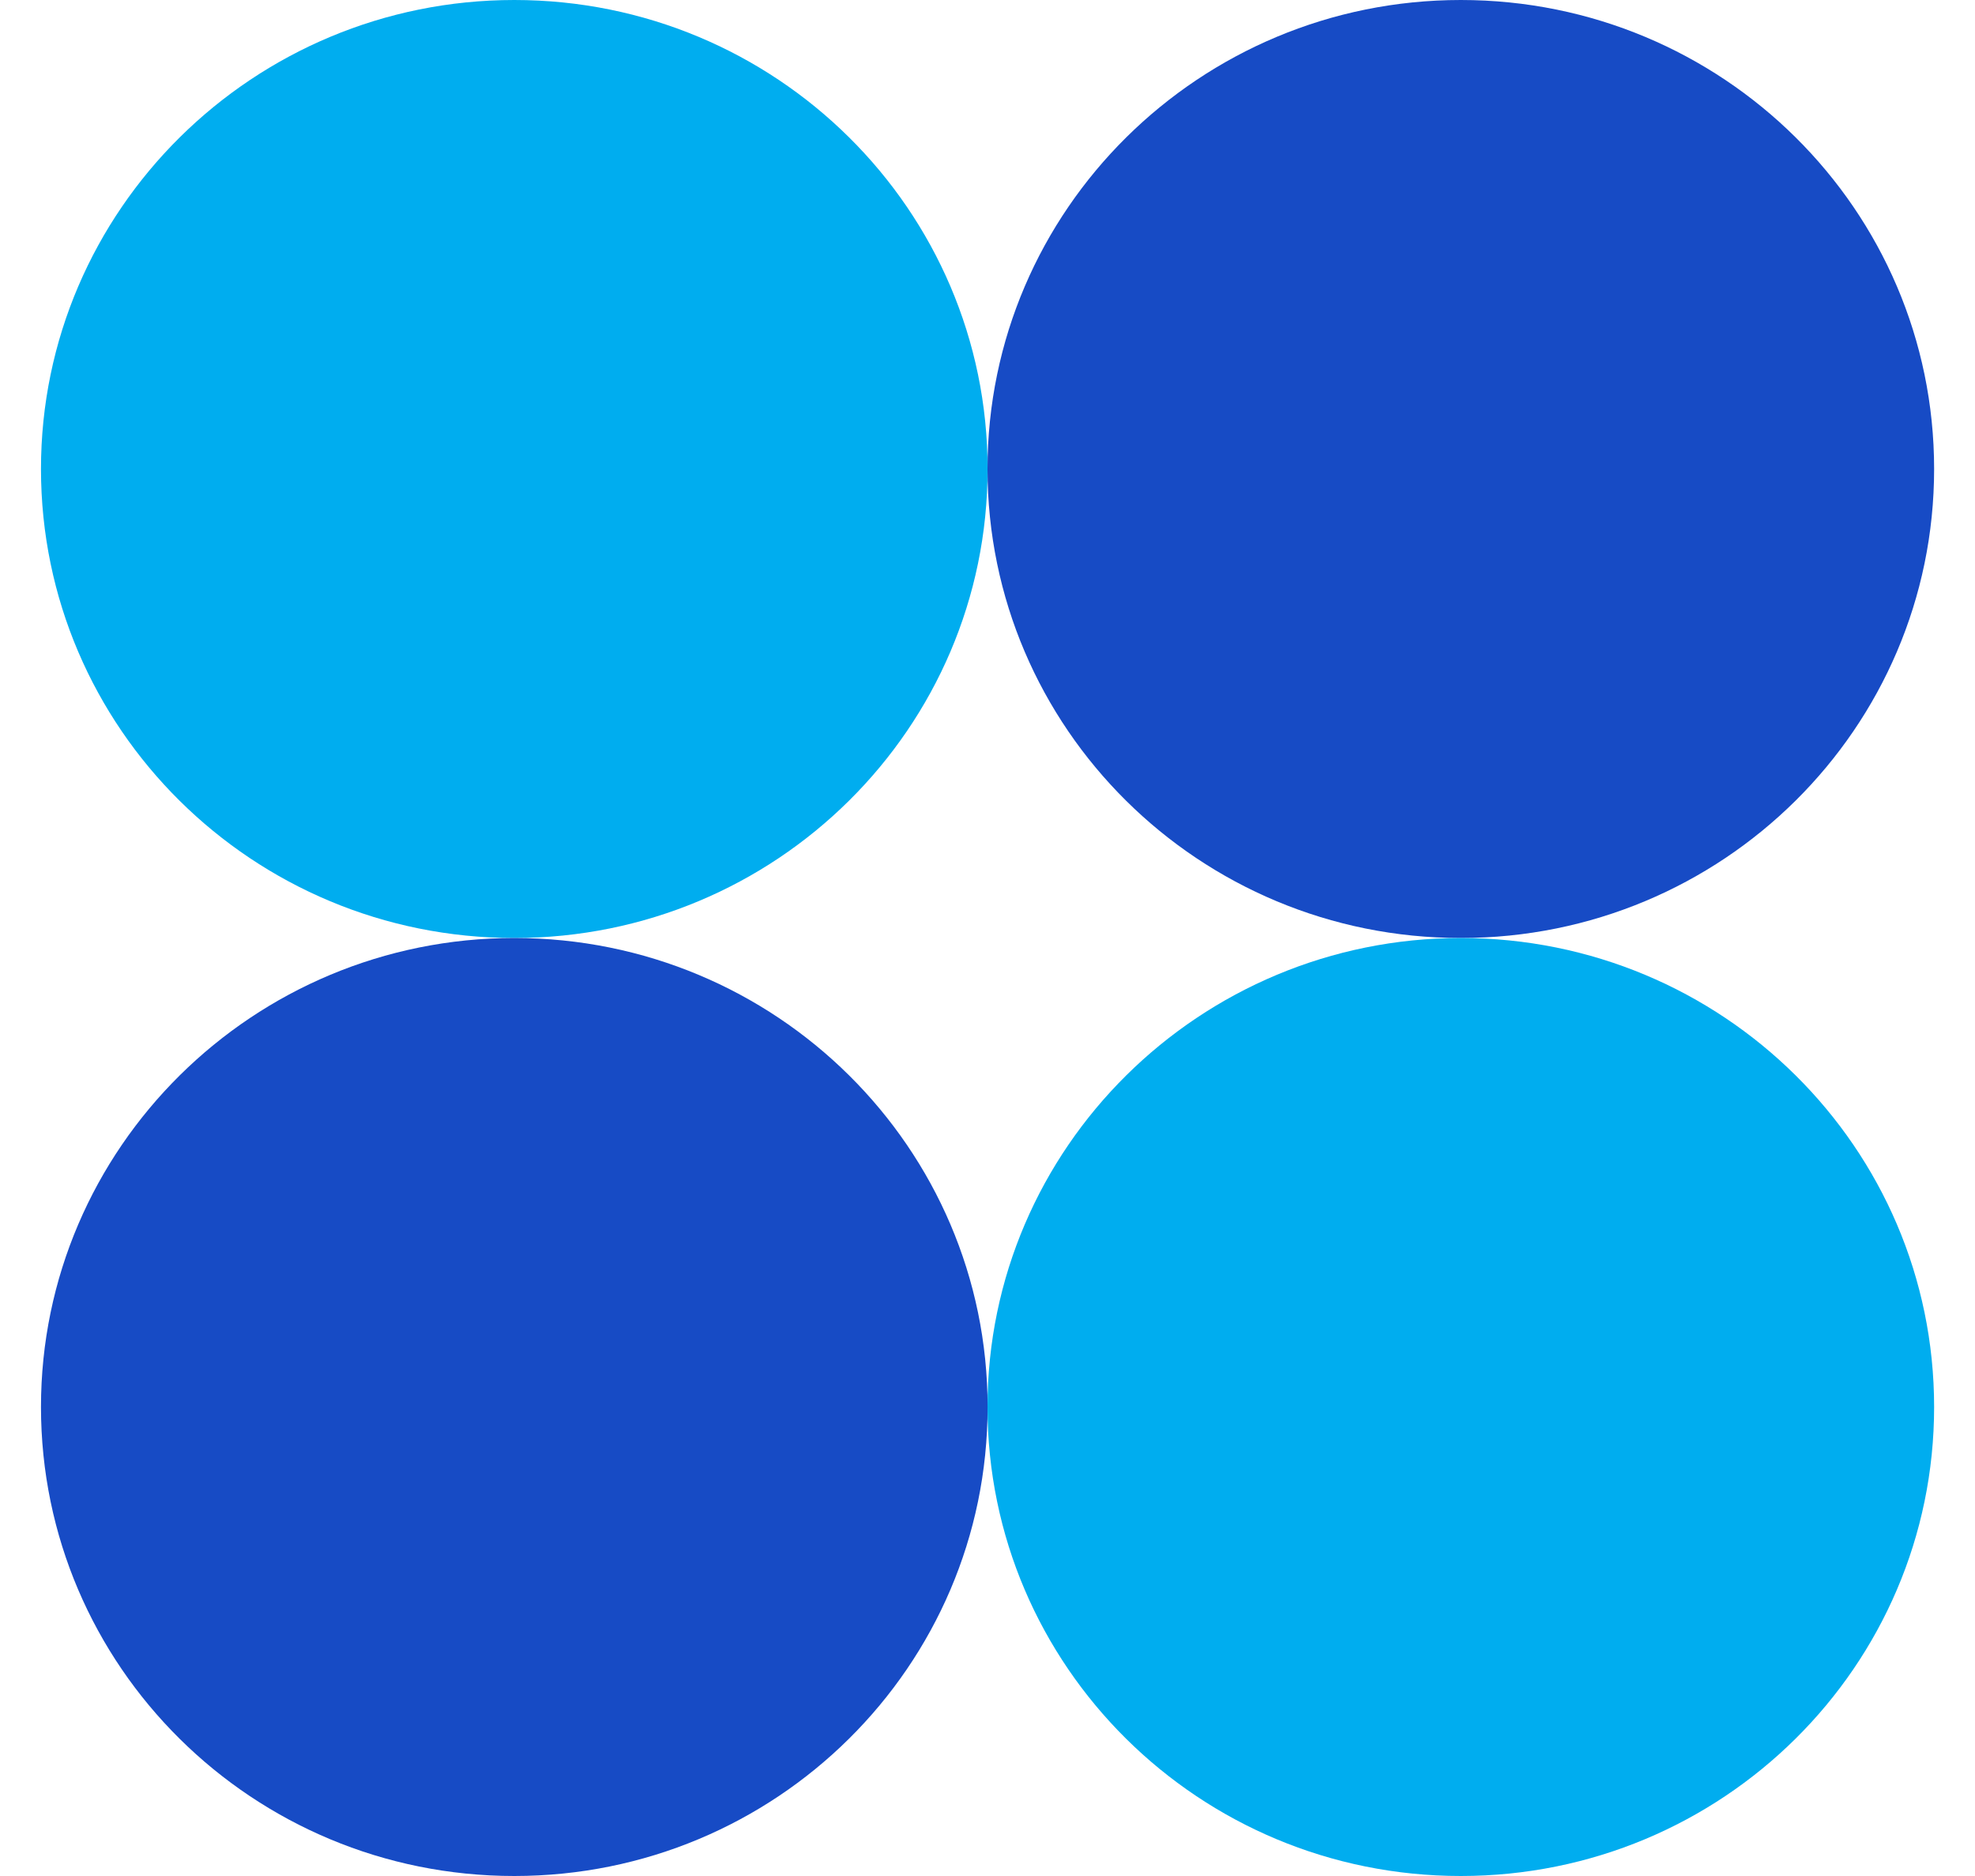
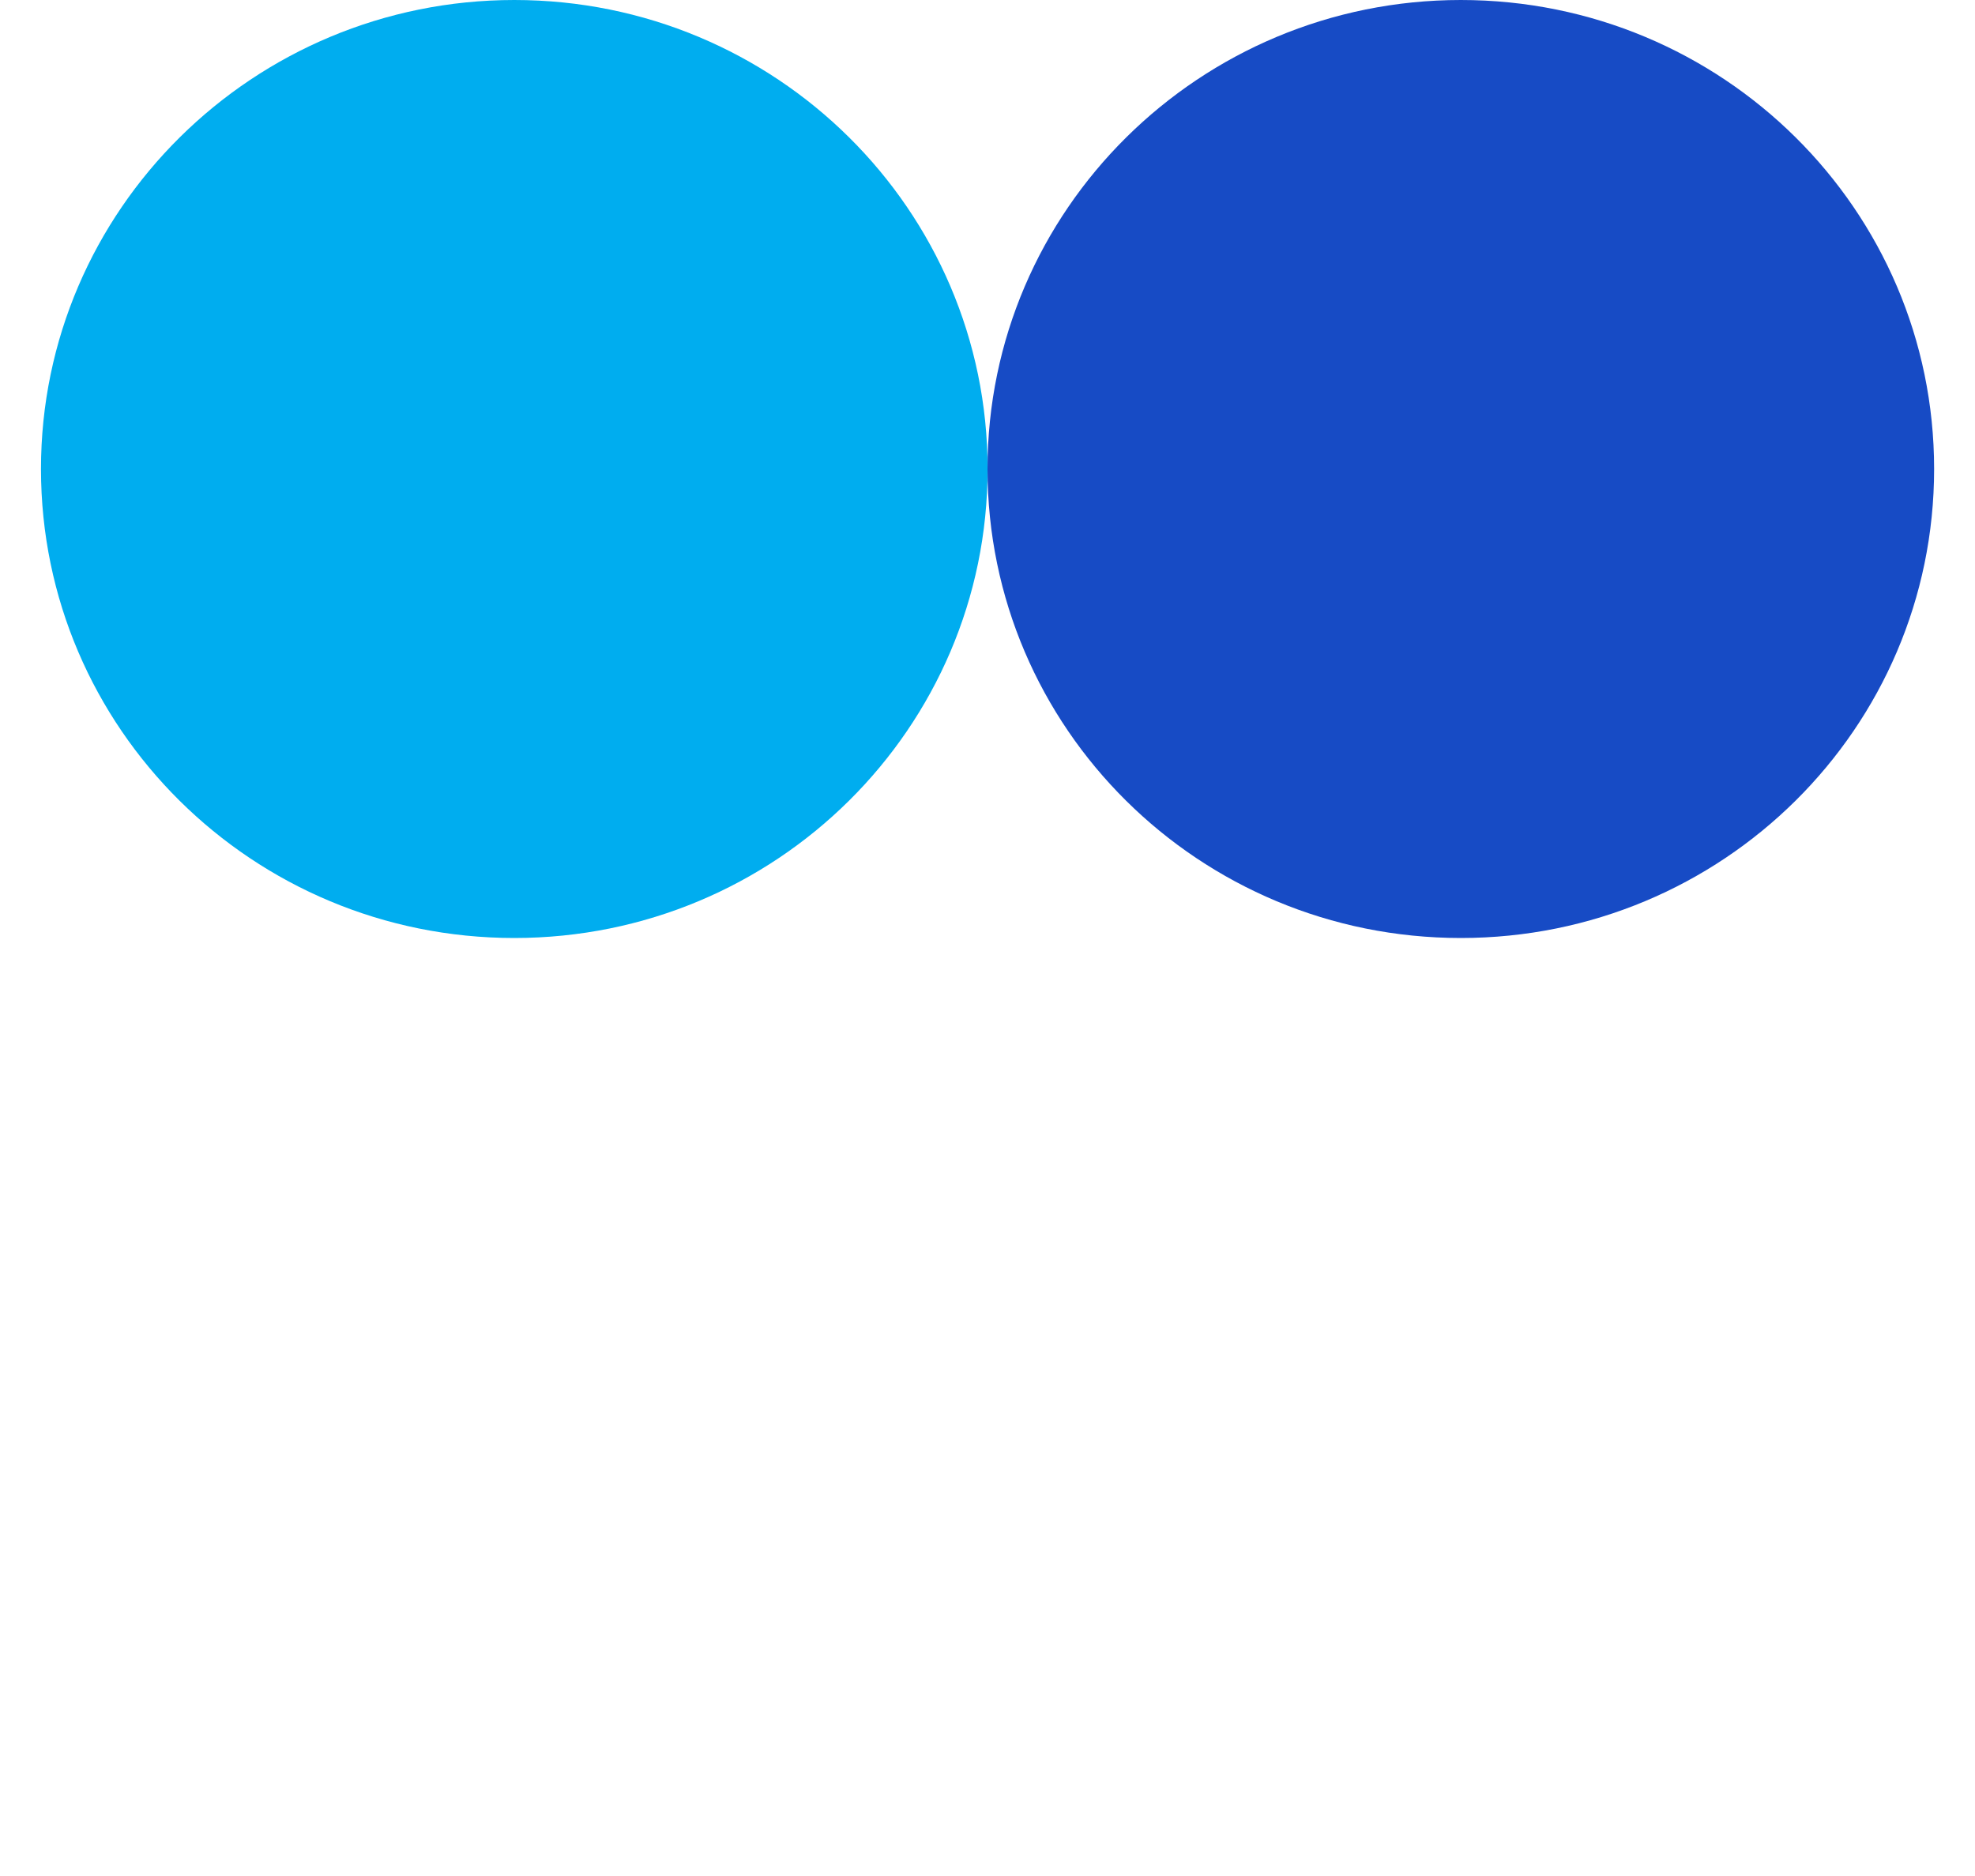
<svg xmlns="http://www.w3.org/2000/svg" width="40" height="38" viewBox="0 0 40 38" fill="none">
  <path d="M10.416 9.53674e-06C15.713 9.53674e-06 20.002 4.25 20.002 9.5C20.002 14.75 15.713 19 10.416 19C5.119 19 0.83 14.75 0.83 9.5C0.83 4.25 5.132 9.53674e-06 10.416 9.53674e-06Z" fill="#00ADEF" />
-   <path d="M10.416 19C15.713 19 20.002 23.25 20.002 28.5C20.002 33.75 15.713 38 10.416 38C5.119 38 0.83 33.75 0.83 28.5C0.83 23.25 5.132 19 10.416 19Z" fill="#174BC5" />
  <path d="M29.586 9.53674e-06C34.883 9.53674e-06 39.172 4.25 39.172 9.5C39.172 14.75 34.883 19 29.586 19C24.288 19 20 14.75 20 9.5C20 4.25 24.302 9.53674e-06 29.586 9.53674e-06Z" fill="#174BC5" />
-   <path d="M29.586 19C34.883 19 39.172 23.25 39.172 28.5C39.172 33.75 34.883 38 29.586 38C24.288 38 20 33.75 20 28.5C20 23.25 24.302 19 29.586 19Z" fill="#00ADEF" />
</svg>